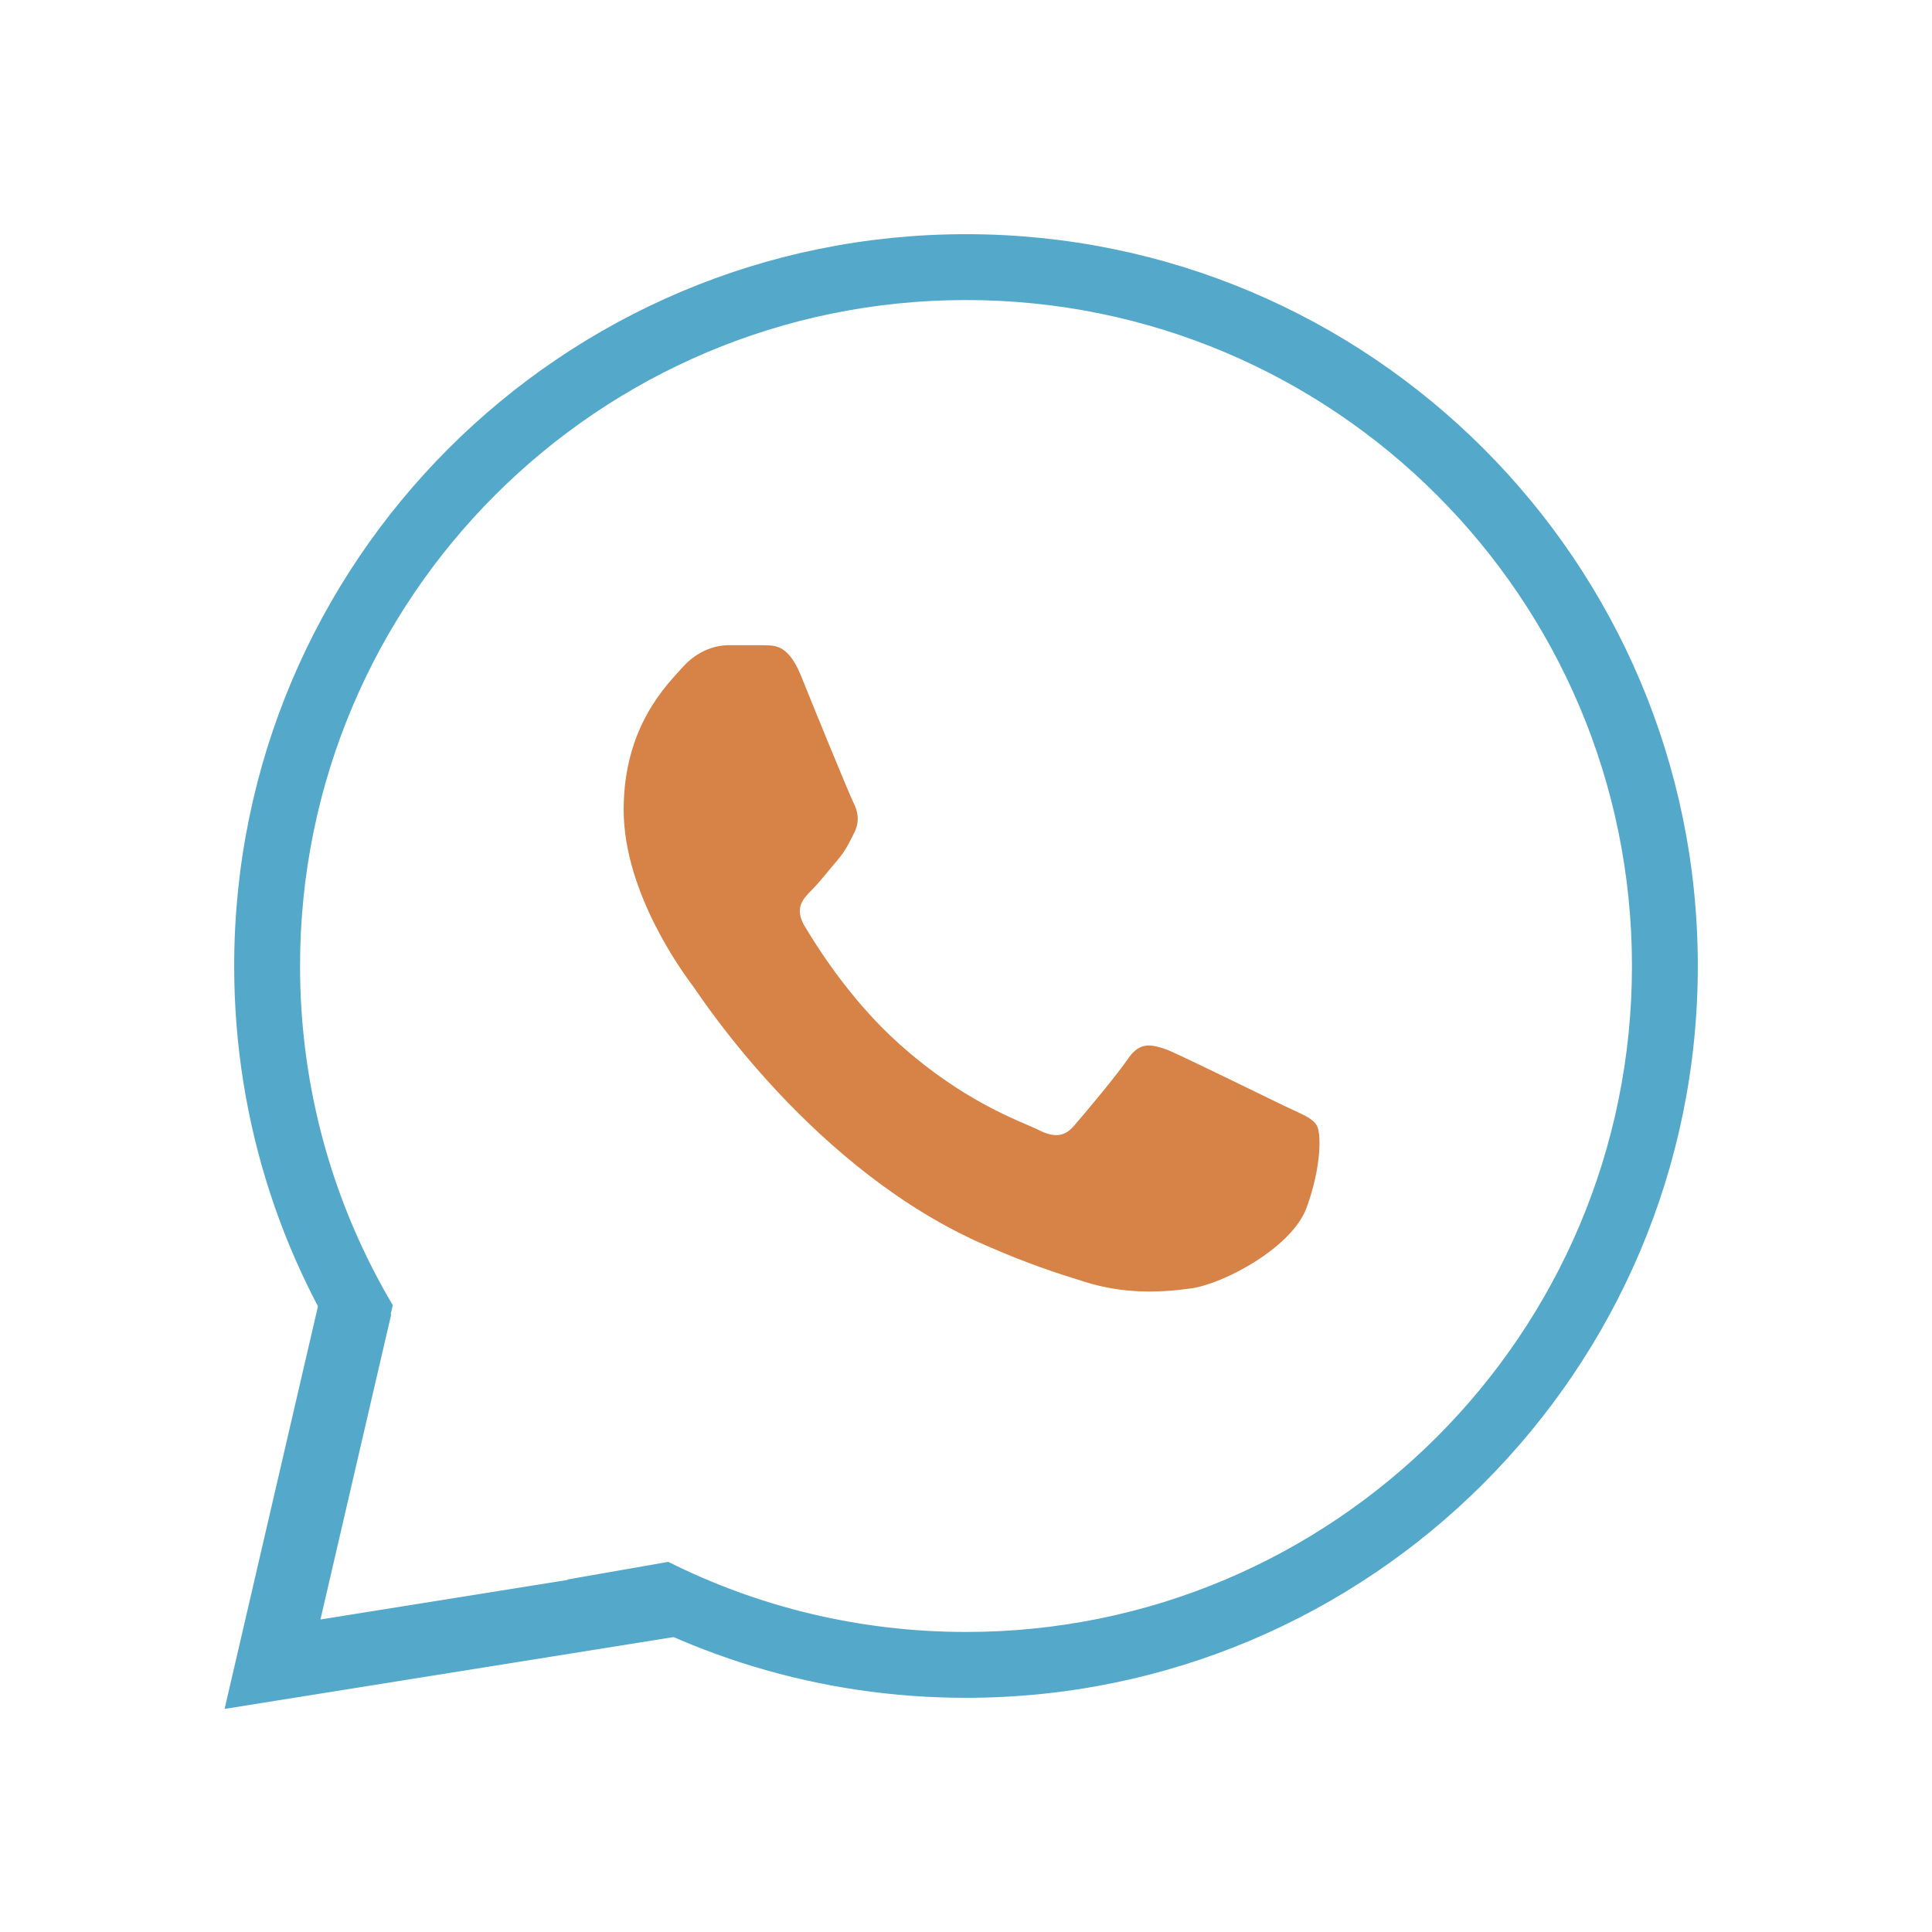
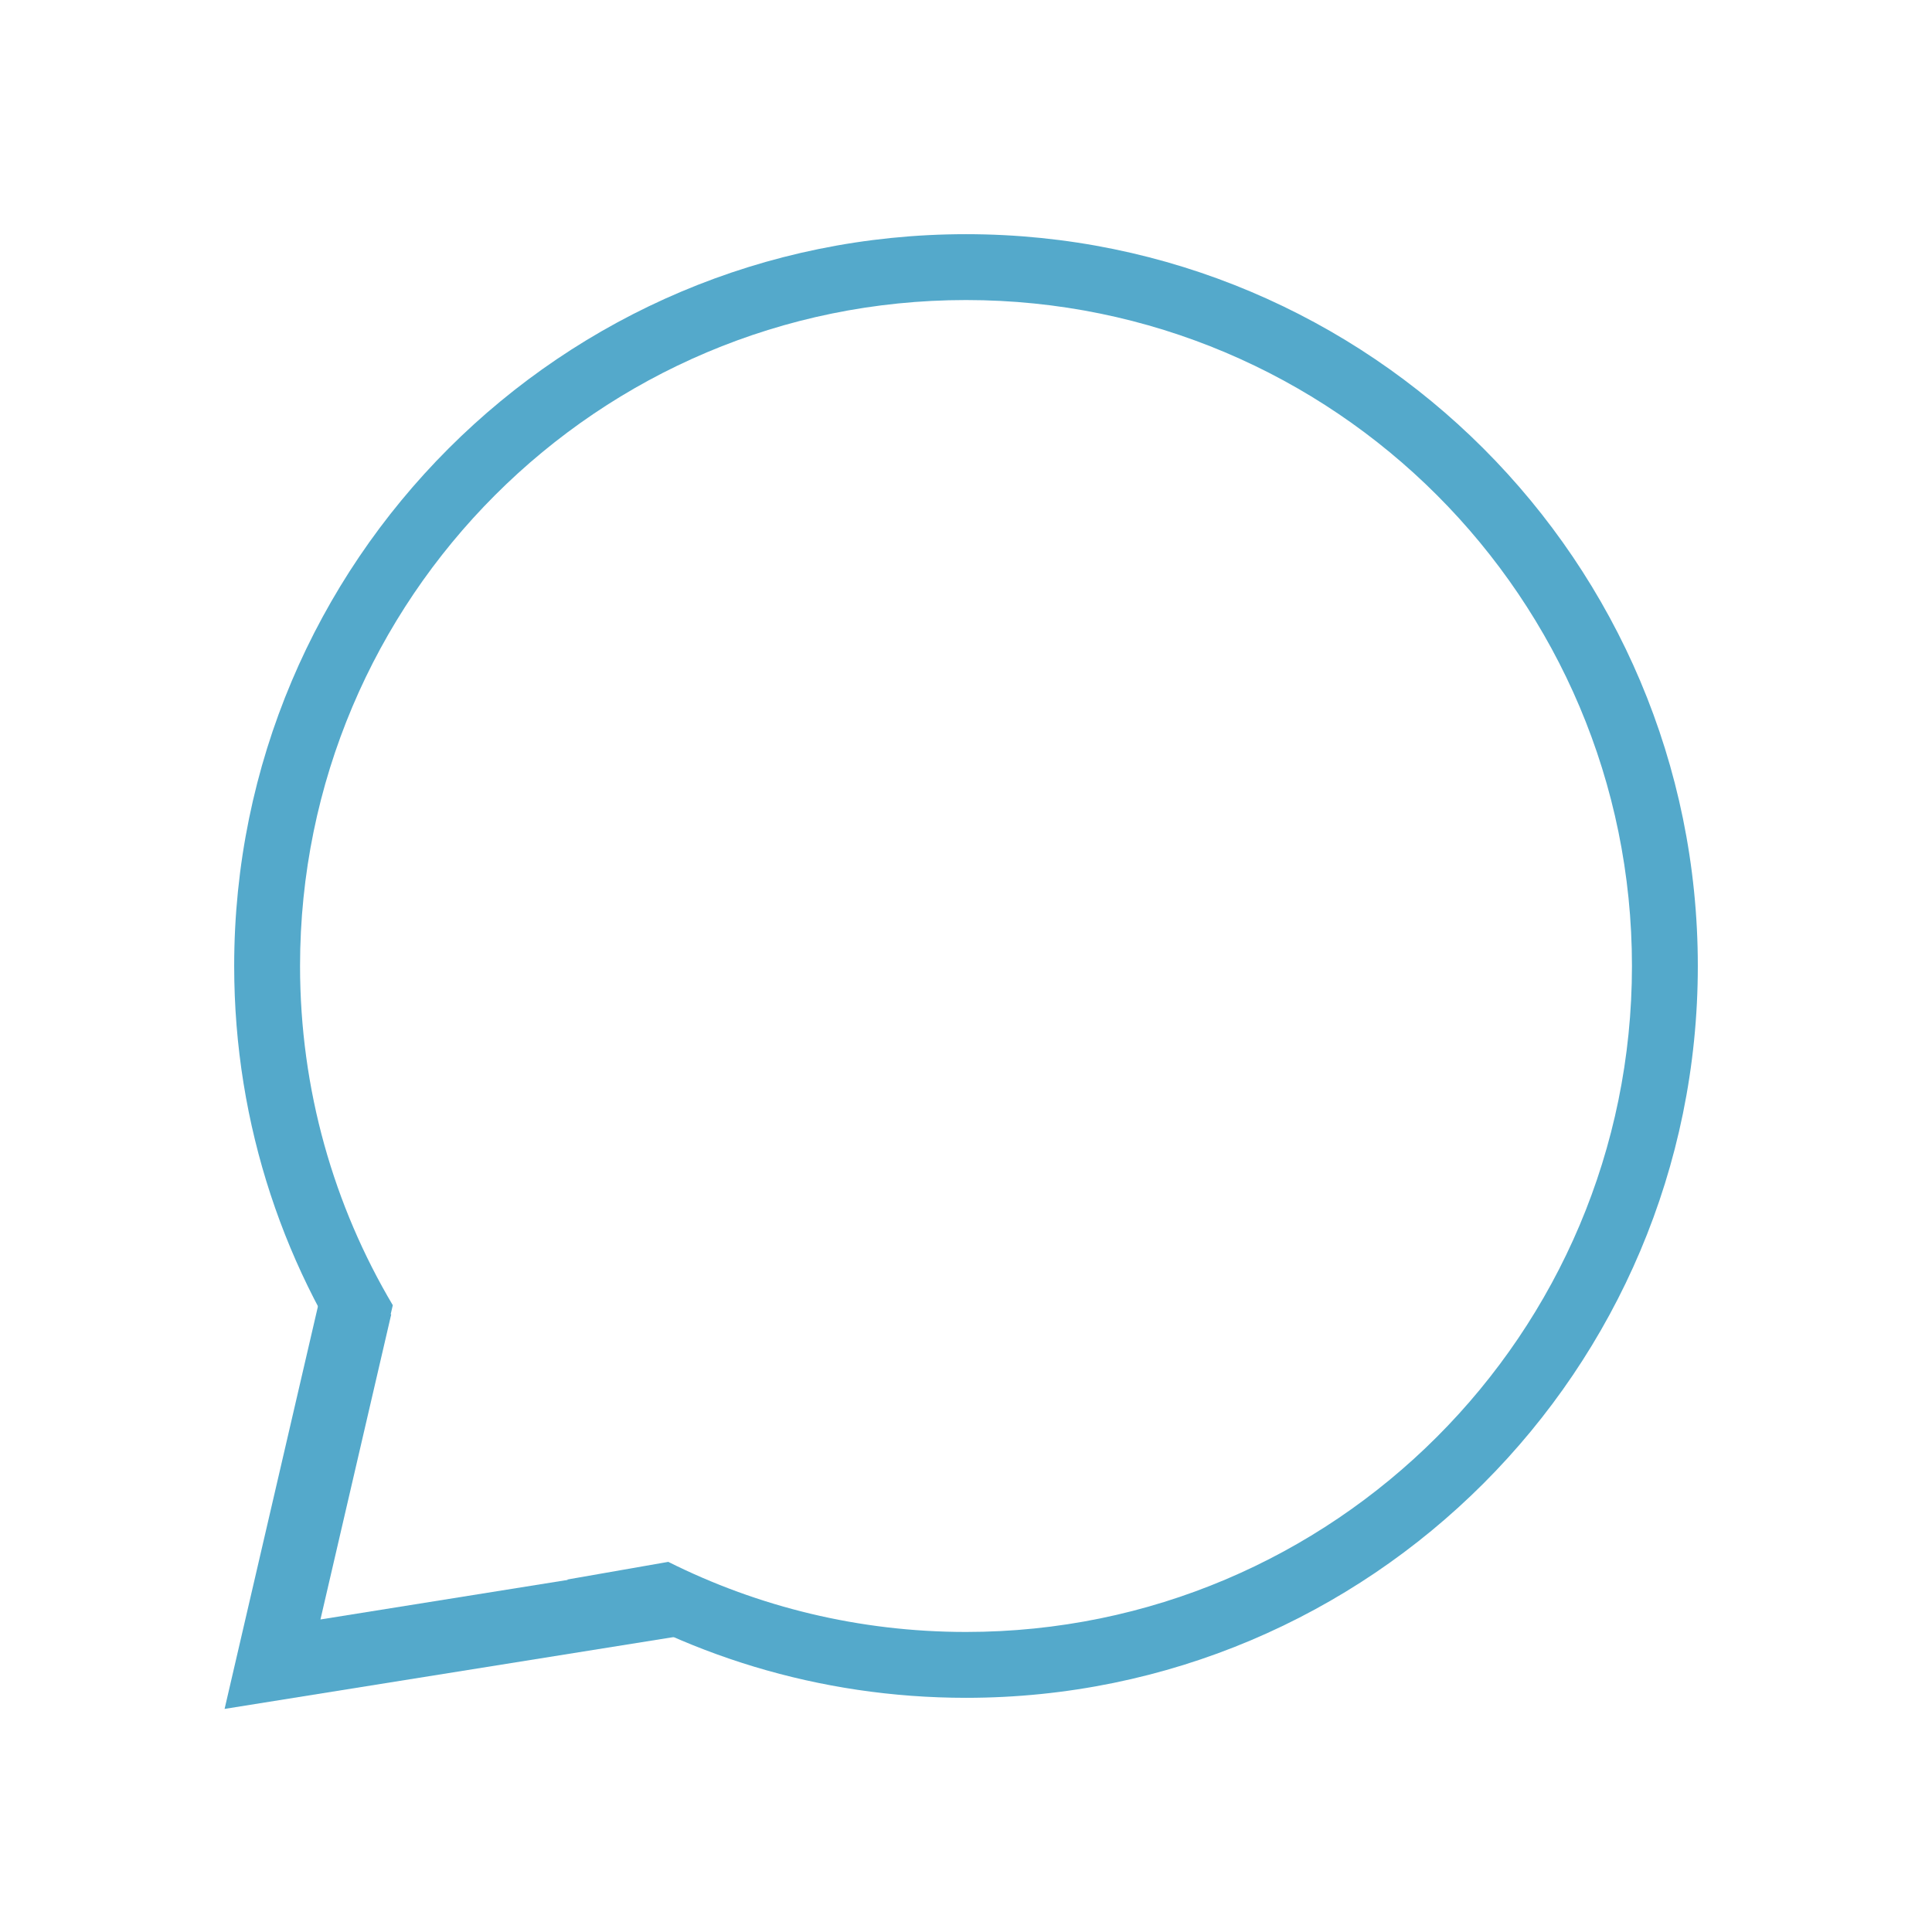
<svg xmlns="http://www.w3.org/2000/svg" width="264" height="264" viewBox="0 0 264 264" fill="none">
-   <path d="M175.466 151.101C173.104 149.967 161.575 144.297 159.496 143.446C157.322 142.69 155.811 142.313 154.204 144.58C152.598 146.943 148.156 152.235 146.833 153.747C145.51 155.353 144.093 155.542 141.73 154.314C139.368 153.18 131.808 150.628 122.925 142.691C115.932 136.454 111.301 128.799 109.884 126.437C108.561 124.074 109.695 122.846 110.923 121.617C111.963 120.578 113.286 118.877 114.42 117.554C115.554 116.231 116.026 115.191 116.782 113.679C117.538 112.073 117.16 110.75 116.593 109.616C116.026 108.482 111.301 96.953 109.411 92.228C107.521 87.692 105.537 88.259 104.12 88.165H99.584C97.977 88.165 95.52 88.731 93.347 91.094C91.268 93.457 85.22 99.126 85.22 110.655C85.22 122.184 93.63 133.335 94.764 134.847C95.898 136.454 111.301 160.078 134.737 170.19C140.313 172.647 144.66 174.064 148.062 175.104C153.637 176.899 158.74 176.616 162.803 176.049C167.339 175.387 176.695 170.379 178.585 164.898C180.569 159.417 180.569 154.786 179.908 153.747C179.246 152.707 177.829 152.235 175.466 151.101Z" fill="#D78247" />
  <path fill-rule="evenodd" clip-rule="evenodd" d="M43.789 221.293L53.458 179.604L43.716 177.345L30.689 233.516L92.487 223.629L90.907 213.754L43.789 221.293Z" fill="#54A9CB" />
  <path d="M223 132C223 182.258 182.258 223 132 223C117.377 223 103.56 219.551 91.318 213.422L77.478 215.843C93.16 226.062 111.887 232 132 232C187.229 232 232 187.228 232 132C232 76.772 187.229 32 132 32C76.772 32 32 76.772 32 132C32 153.82 38.989 174.007 50.849 190.446L53.674 178.352C45.623 164.777 41 148.928 41 132C41 81.742 81.742 41 132 41C182.258 41 223 81.742 223 132Z" fill="#54A9CB" />
</svg>